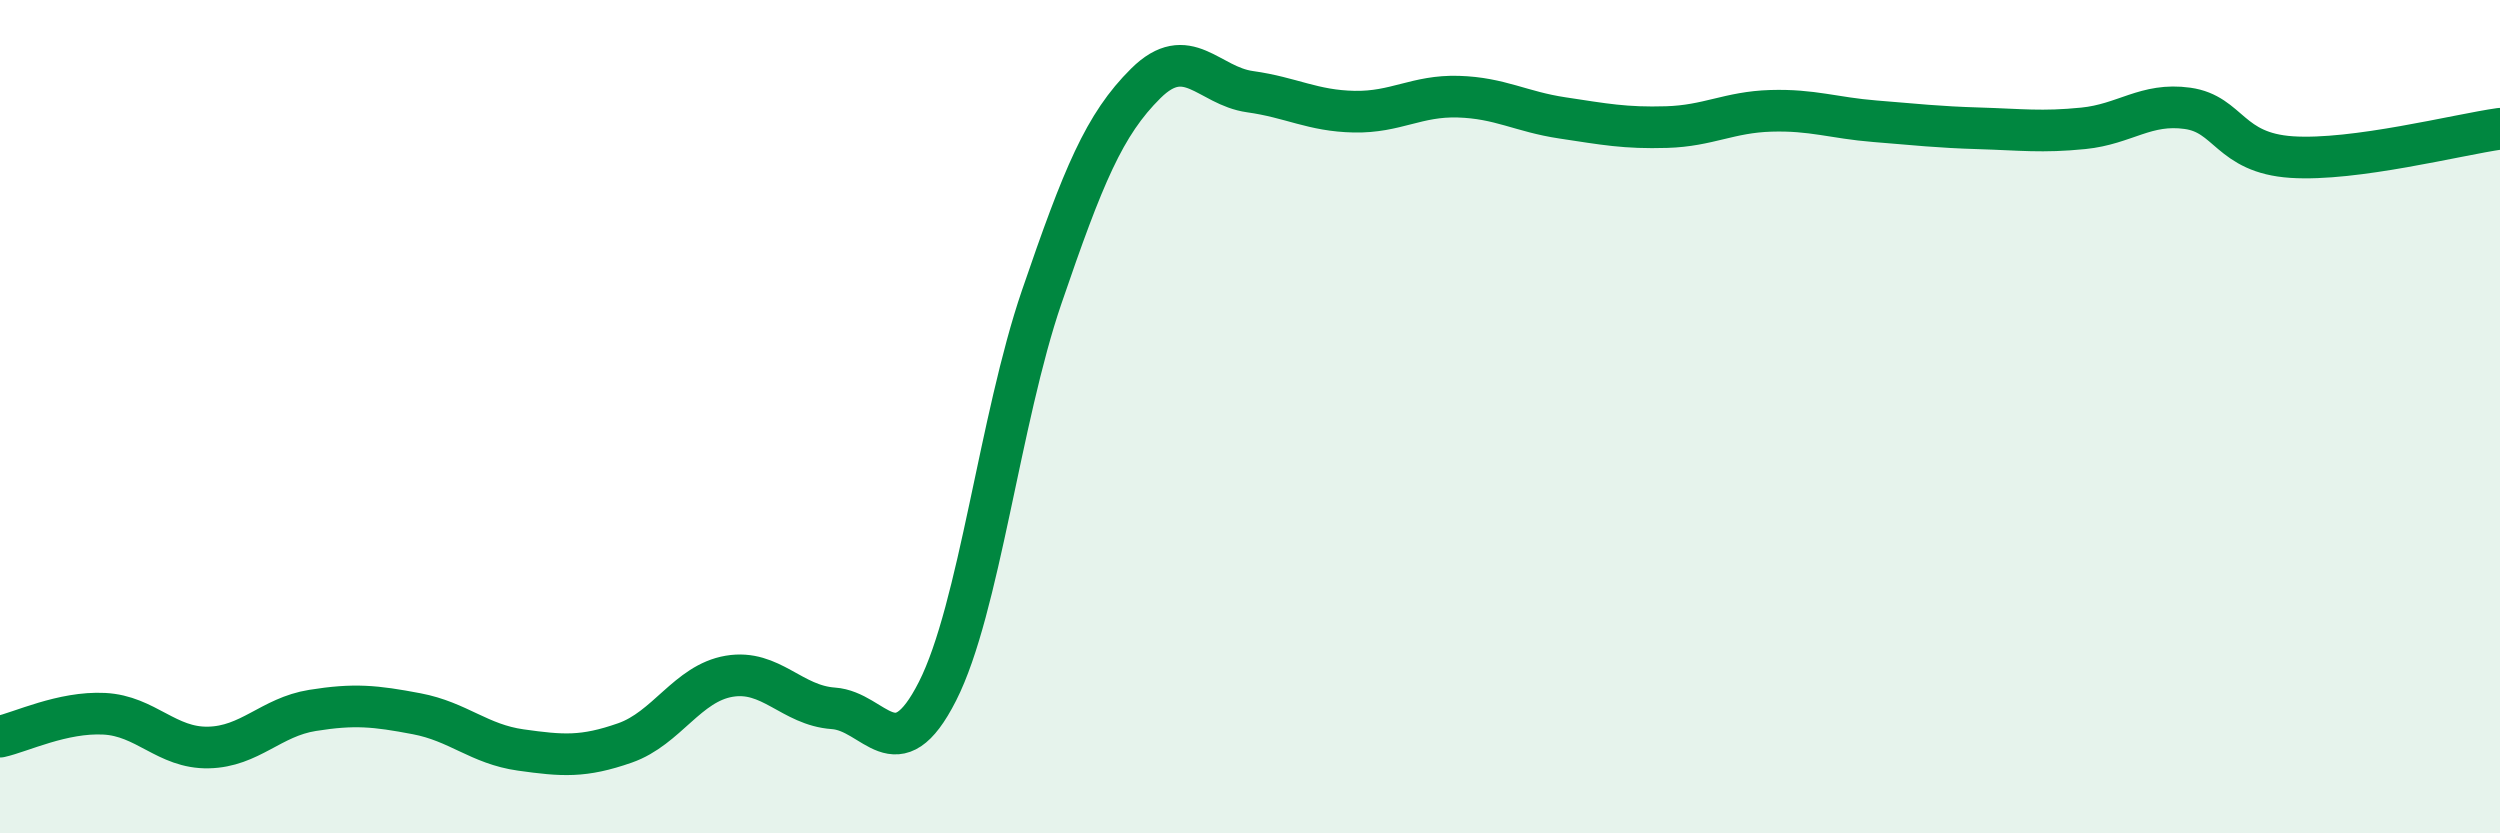
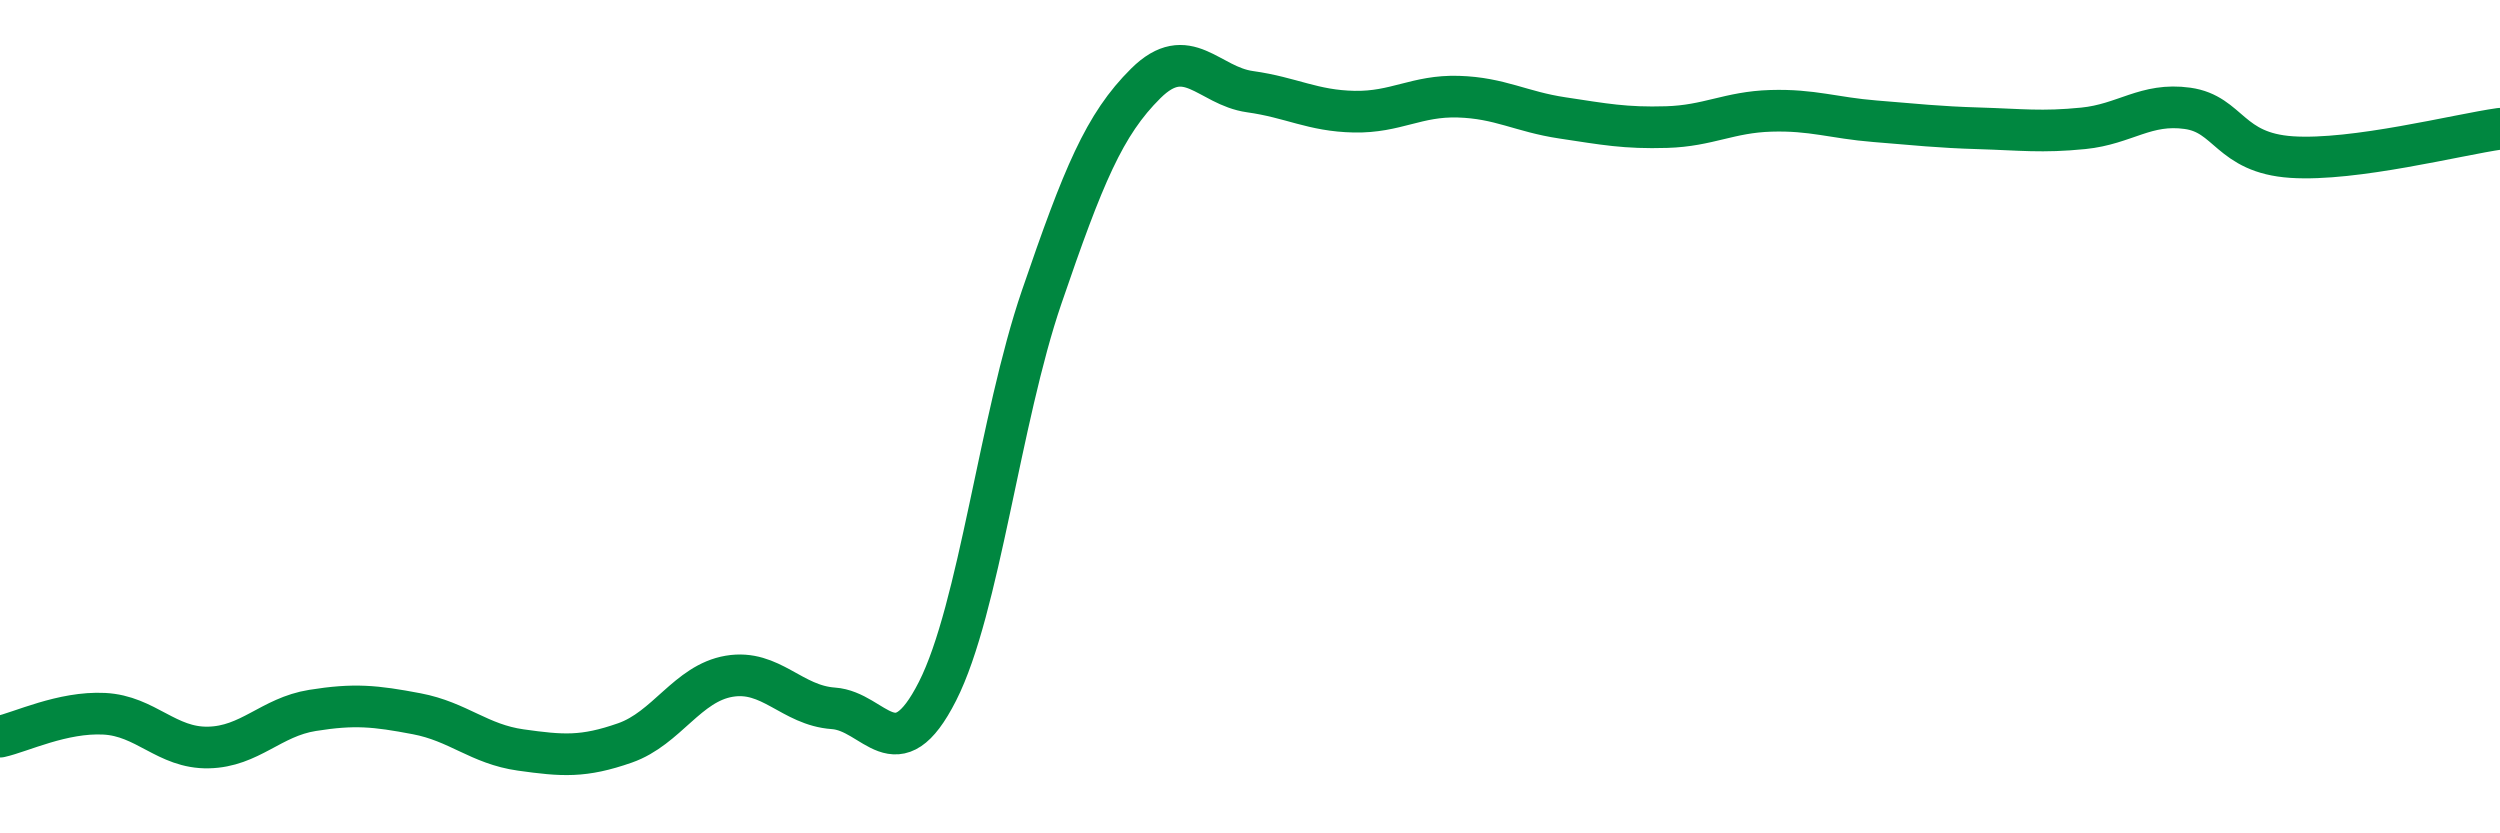
<svg xmlns="http://www.w3.org/2000/svg" width="60" height="20" viewBox="0 0 60 20">
-   <path d="M 0,17.68 C 0.5,17.57 1.5,17.08 2.5,17.13 C 3.5,17.18 4,17.96 5,17.94 C 6,17.92 6.5,17.21 7.5,17.05 C 8.5,16.89 9,16.94 10,17.13 C 11,17.32 11.5,17.86 12.5,18 C 13.5,18.14 14,18.18 15,17.83 C 16,17.48 16.5,16.4 17.5,16.23 C 18.5,16.06 19,16.93 20,17 C 21,17.07 21.5,18.56 22.5,16.59 C 23.5,14.62 24,10.05 25,7.13 C 26,4.21 26.5,2.99 27.5,2 C 28.5,1.01 29,2.06 30,2.2 C 31,2.34 31.5,2.66 32.5,2.68 C 33.5,2.7 34,2.29 35,2.32 C 36,2.35 36.5,2.68 37.5,2.83 C 38.5,2.98 39,3.08 40,3.05 C 41,3.02 41.5,2.69 42.5,2.66 C 43.5,2.63 44,2.83 45,2.91 C 46,2.99 46.5,3.05 47.5,3.08 C 48.5,3.11 49,3.18 50,3.08 C 51,2.98 51.5,2.46 52.5,2.6 C 53.5,2.74 53.5,3.67 55,3.77 C 56.5,3.87 59,3.23 60,3.09L60 20L0 20Z" fill="#008740" opacity="0.1" stroke-linecap="round" stroke-linejoin="round" />
  <path d="M 0,17.68 C 0.5,17.57 1.5,17.08 2.5,17.13 C 3.5,17.18 4,17.96 5,17.94 C 6,17.92 6.5,17.21 7.5,17.05 C 8.5,16.89 9,16.94 10,17.13 C 11,17.32 11.5,17.86 12.5,18 C 13.5,18.14 14,18.18 15,17.83 C 16,17.48 16.5,16.4 17.5,16.23 C 18.5,16.06 19,16.93 20,17 C 21,17.07 21.5,18.56 22.5,16.59 C 23.5,14.62 24,10.05 25,7.13 C 26,4.21 26.5,2.99 27.5,2 C 28.5,1.01 29,2.06 30,2.2 C 31,2.34 31.5,2.66 32.5,2.68 C 33.5,2.7 34,2.29 35,2.32 C 36,2.35 36.5,2.68 37.5,2.83 C 38.5,2.98 39,3.08 40,3.05 C 41,3.02 41.5,2.69 42.5,2.66 C 43.5,2.63 44,2.83 45,2.91 C 46,2.99 46.5,3.05 47.5,3.08 C 48.5,3.11 49,3.18 50,3.08 C 51,2.98 51.5,2.46 52.5,2.6 C 53.5,2.74 53.5,3.67 55,3.77 C 56.5,3.87 59,3.23 60,3.09" stroke="#008740" stroke-width="1" fill="none" stroke-linecap="round" stroke-linejoin="round" />
</svg>